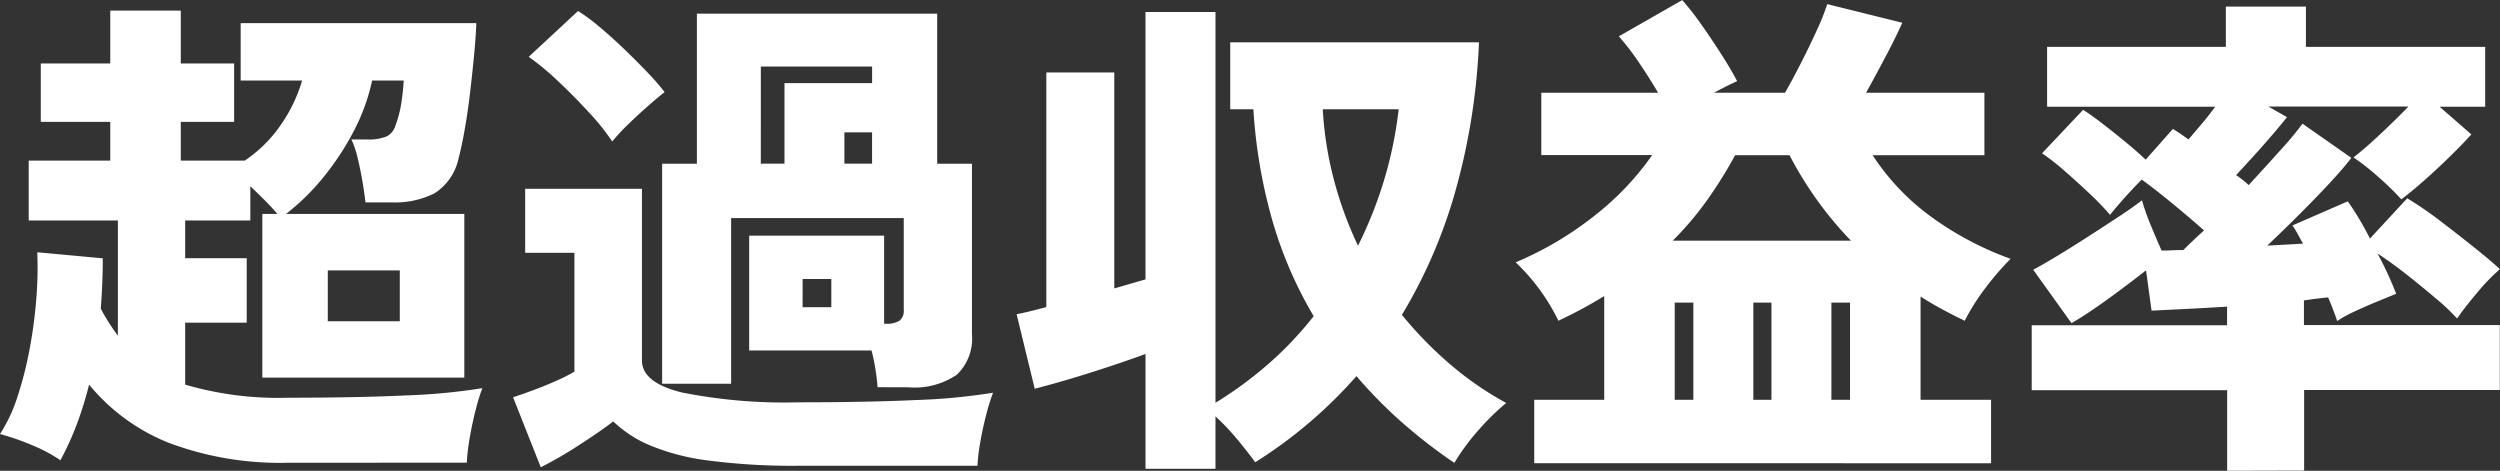
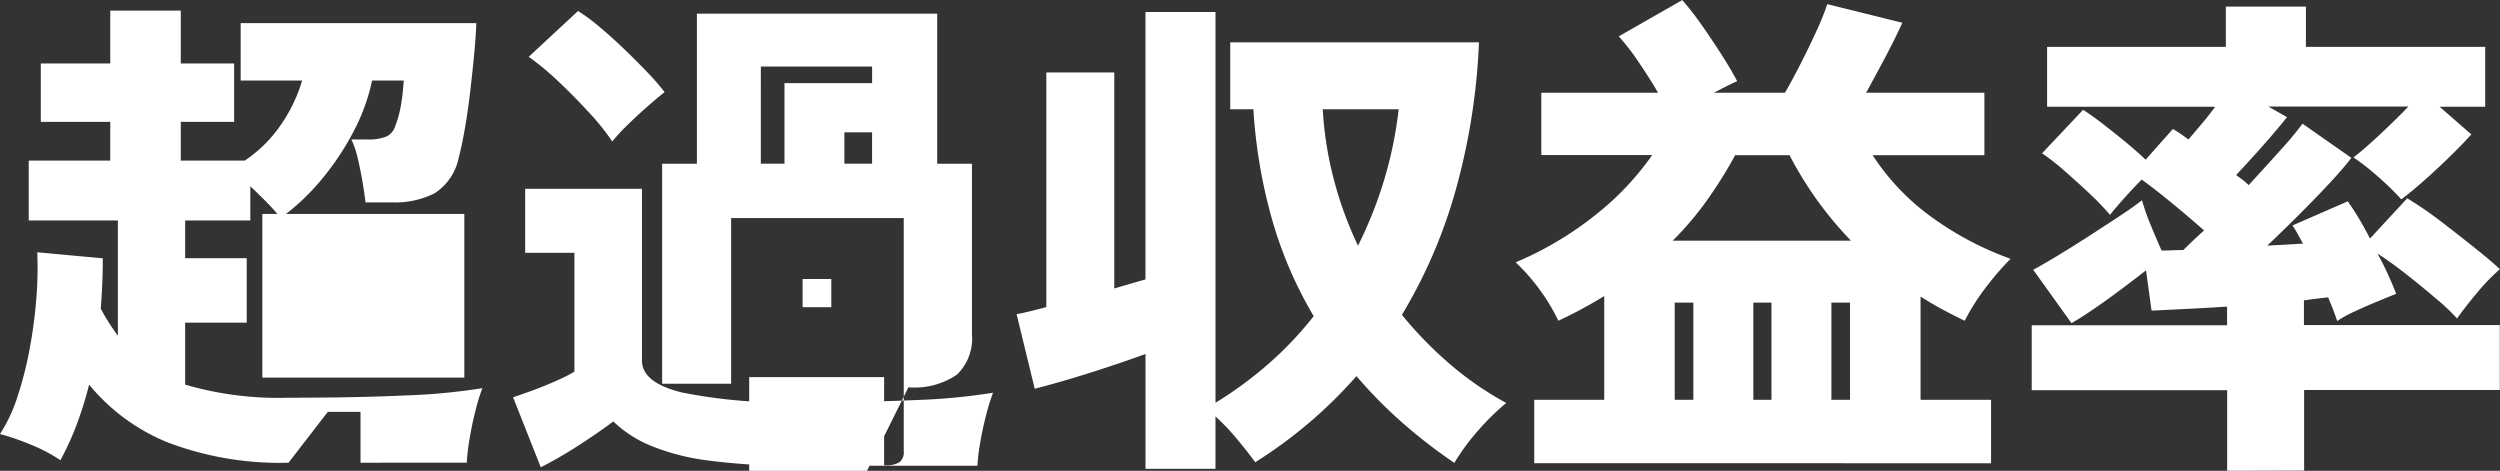
<svg xmlns="http://www.w3.org/2000/svg" width="87.762" height="16.527" viewBox="0 0 87.762 16.527">
  <rect x="0" y="0" width="87.762" height="16.527" fill="#333333" stroke="none" />
-   <path id="パス_11280" data-name="パス 11280" d="M10.128-11.212a11.1,11.1,0,0,1-4.207-.7,6.943,6.943,0,0,1-2.793-2.042,12.765,12.765,0,0,1-.424,1.37A10.051,10.051,0,0,1,2.121-11.3,5.474,5.474,0,0,0,1.1-11.839a8.484,8.484,0,0,0-1.1-.38,5.441,5.441,0,0,0,.61-1.3,12.756,12.756,0,0,0,.424-1.653,16.483,16.483,0,0,0,.239-1.776A13.231,13.231,0,0,0,1.308-18.6l2.3.212q0,.442-.018.875t-.053.893q.141.265.292.5t.309.451v-4.048H1.008v-2.1H3.871v-1.361H1.432v-2.05H3.871v-1.856H6.346v1.856H8.219v2.05H6.346v1.361H8.591a4.723,4.723,0,0,0,1.273-1.264,5.4,5.4,0,0,0,.742-1.547H8.449v-2.015h8.272q-.018.495-.08,1.14T16.5-24.186q-.08.672-.186,1.273T16.1-21.906a1.925,1.925,0,0,1-.848,1.237,3.08,3.08,0,0,1-1.485.318h-.937q-.035-.318-.106-.734t-.168-.822a3.11,3.11,0,0,0-.221-.654h.548a1.643,1.643,0,0,0,.689-.106.6.6,0,0,0,.3-.354,3.926,3.926,0,0,0,.194-.689,7.67,7.67,0,0,0,.106-.919H13.063a6.932,6.932,0,0,1-.654,1.794,9.5,9.5,0,0,1-1.069,1.617,8,8,0,0,1-1.3,1.273H16.3V-14.2H9.209v-5.745h.53q-.194-.23-.451-.486t-.5-.486v1.2H6.5v1.326H8.661v2.263H6.5v2.174a11.636,11.636,0,0,0,3.624.46q2.386,0,4.11-.08a21.452,21.452,0,0,0,2.7-.256,6.476,6.476,0,0,0-.23.742q-.124.477-.212.99a7.38,7.38,0,0,0-.106.884Zm1.379-4.967h2.528v-1.785H11.507Zm19.3,2.316q-.018-.265-.071-.61a6.638,6.638,0,0,0-.141-.681H26.3v-4.03h4.737v3.093h.053a.861.861,0,0,0,.486-.106.445.445,0,0,0,.15-.389V-19.8H25.666v5.815H23.244v-7.724h1.22v-5.268H32.9v5.268h1.22v5.975a1.763,1.763,0,0,1-.53,1.432,2.637,2.637,0,0,1-1.7.442ZM18.984-11.052l-.972-2.457q.318-.106.725-.256t.8-.327a5.5,5.5,0,0,0,.628-.318v-4.172H18.436v-2.245h4.1V-14.8q0,.778,1.405,1.122a18.428,18.428,0,0,0,4.11.345q2.386,0,4.11-.08a21.451,21.451,0,0,0,2.7-.256,6.623,6.623,0,0,0-.23.734q-.124.468-.212.963a6.871,6.871,0,0,0-.106.866H28.052a22.809,22.809,0,0,1-3.2-.186,7.89,7.89,0,0,1-2.059-.539,4.2,4.2,0,0,1-1.264-.831q-.513.389-1.228.848A14.347,14.347,0,0,1,18.984-11.052Zm2.51-11.436a8.1,8.1,0,0,0-.822-1.025q-.521-.566-1.087-1.1a9.2,9.2,0,0,0-1.025-.848l1.732-1.609a6.494,6.494,0,0,1,.742.548q.424.354.866.778t.822.822a8.663,8.663,0,0,1,.61.7q-.23.177-.592.495t-.707.654A6.2,6.2,0,0,0,21.494-22.489Zm5.214.778h.831v-2.828h3.076v-.583H26.709Zm2.934,0h.972v-1.1h-.972Zm-1.467,5.038h1.008v-.99H28.176ZM40.213-11v-4.03q-.866.318-1.927.654t-1.962.566l-.636-2.616q.194-.035.46-.1t.583-.15v-8.237h2.386v7.583l.574-.168.521-.15v-9.386H42.67v13.717a13.71,13.71,0,0,0,1.874-1.379,12.332,12.332,0,0,0,1.573-1.662,14.358,14.358,0,0,1-1.449-3.35A18.279,18.279,0,0,1,44-23.62h-.813v-2.351h8.732a22.708,22.708,0,0,1-.84,5.268,17.756,17.756,0,0,1-1.865,4.3,13.554,13.554,0,0,0,1.7,1.741,11.291,11.291,0,0,0,1.962,1.352,8.481,8.481,0,0,0-.99.972,7.69,7.69,0,0,0-.831,1.131A18.1,18.1,0,0,1,49.2-12.643a16.283,16.283,0,0,1-1.582-1.609,16.16,16.16,0,0,1-3.553,3.023q-.3-.407-.654-.831a7.779,7.779,0,0,0-.742-.778V-11Zm7.459-7.831a14.564,14.564,0,0,0,.928-2.342,14.113,14.113,0,0,0,.5-2.448H46.435a12.429,12.429,0,0,0,.389,2.466A13.191,13.191,0,0,0,47.673-18.83Zm6.187,7.636v-2.227h2.457v-3.641a15.845,15.845,0,0,1-1.609.866,7.1,7.1,0,0,0-1.5-2.05,11.854,11.854,0,0,0,2.8-1.662A9.886,9.886,0,0,0,58-22.012H54.107V-24.2h4.1q-.3-.513-.672-1.061a8.4,8.4,0,0,0-.707-.919l2.227-1.273a9.592,9.592,0,0,1,.663.848q.362.513.707,1.052t.557.946q-.354.159-.813.407h2.492q.265-.46.557-1.034t.548-1.131a8.518,8.518,0,0,0,.38-.946l2.634.654q-.247.548-.592,1.2T65.508-24.2h4.154v2.192H65.738a8.2,8.2,0,0,0,1.971,2.1,11.155,11.155,0,0,0,2.872,1.538,9.918,9.918,0,0,0-.884,1.025,7.379,7.379,0,0,0-.725,1.149q-.407-.194-.8-.407t-.751-.442v3.624h2.475v2.227Zm4.861-7.813h6.257a12.774,12.774,0,0,1-2.156-3H60.912a15.559,15.559,0,0,1-.981,1.573A11.126,11.126,0,0,1,58.72-19.007Zm.071,5.586h.654v-3.412h-.654Zm5.5,0h.654v-3.412h-.654Zm-2.74,0h.636v-3.412h-.636Zm16.633,2.492v-2.828H71.323v-2.28h6.858v-.654q-.848.053-1.573.088l-1.078.053-.194-1.414q-.407.318-.893.681t-.937.672q-.451.309-.787.5l-1.343-1.874q.3-.159.8-.46t1.078-.672q.574-.371,1.1-.716t.84-.592a7.726,7.726,0,0,0,.318.9q.212.513.371.866.177,0,.362-.009t.4-.009q.141-.141.327-.318t.4-.371q-.477-.424-1.1-.937t-1.087-.848q-.283.283-.592.628t-.521.61a9.686,9.686,0,0,0-.742-.769q-.442-.415-.884-.8a8.145,8.145,0,0,0-.76-.592L73.126-23.6q.283.177.672.477t.8.636q.407.336.725.636l.955-1.078q.124.071.265.168t.283.2l.451-.53q.256-.3.486-.619h-5.9v-2.1h6.275v-1.414h2.811v1.414h6.293v2.1H85.641l1.114.972q-.283.318-.734.76t-.91.848q-.46.407-.813.672a9.825,9.825,0,0,0-.822-.8,8.62,8.62,0,0,0-.857-.672q.389-.3.946-.822t.981-.963H79.631l.654.371q-.194.247-.513.619t-.663.751q-.345.38-.61.663.124.088.239.177a2.086,2.086,0,0,1,.2.177q.619-.672,1.149-1.264a11.21,11.21,0,0,0,.742-.893l1.715,1.2q-.283.371-.769.893t-1.052,1.087q-.566.566-1.131,1.1l.654-.035.6-.035q-.106-.194-.194-.354a2.965,2.965,0,0,0-.177-.283l1.944-.848a10.6,10.6,0,0,1,.778,1.308l1.308-1.414a12.819,12.819,0,0,1,1.167.8q.636.486,1.211.946t.875.742a7.038,7.038,0,0,0-.787.813q-.433.513-.716.919a6.869,6.869,0,0,0-.707-.672q-.477-.407-1.034-.848t-1.052-.76q.212.389.38.76t.274.654q-.265.106-.672.274t-.787.345a4.216,4.216,0,0,0-.61.336q-.053-.159-.133-.371t-.186-.46q-.177.018-.389.044t-.46.062v.866h6.876v2.28H80.886v2.828Z" transform="translate(0 27.456)" fill="#fff" />
+   <path id="パス_11280" data-name="パス 11280" d="M10.128-11.212a11.1,11.1,0,0,1-4.207-.7,6.943,6.943,0,0,1-2.793-2.042,12.765,12.765,0,0,1-.424,1.37A10.051,10.051,0,0,1,2.121-11.3,5.474,5.474,0,0,0,1.1-11.839a8.484,8.484,0,0,0-1.1-.38,5.441,5.441,0,0,0,.61-1.3,12.756,12.756,0,0,0,.424-1.653,16.483,16.483,0,0,0,.239-1.776A13.231,13.231,0,0,0,1.308-18.6l2.3.212q0,.442-.018.875t-.053.893q.141.265.292.5t.309.451v-4.048H1.008v-2.1H3.871v-1.361H1.432v-2.05H3.871v-1.856H6.346v1.856H8.219v2.05H6.346v1.361H8.591a4.723,4.723,0,0,0,1.273-1.264,5.4,5.4,0,0,0,.742-1.547H8.449v-2.015h8.272q-.018.495-.08,1.14T16.5-24.186q-.08.672-.186,1.273T16.1-21.906a1.925,1.925,0,0,1-.848,1.237,3.08,3.08,0,0,1-1.485.318h-.937q-.035-.318-.106-.734t-.168-.822a3.11,3.11,0,0,0-.221-.654h.548a1.643,1.643,0,0,0,.689-.106.6.6,0,0,0,.3-.354,3.926,3.926,0,0,0,.194-.689,7.67,7.67,0,0,0,.106-.919H13.063a6.932,6.932,0,0,1-.654,1.794,9.5,9.5,0,0,1-1.069,1.617,8,8,0,0,1-1.3,1.273H16.3V-14.2H9.209v-5.745h.53q-.194-.23-.451-.486t-.5-.486v1.2H6.5v1.326H8.661v2.263H6.5v2.174a11.636,11.636,0,0,0,3.624.46q2.386,0,4.11-.08a21.452,21.452,0,0,0,2.7-.256,6.476,6.476,0,0,0-.23.742q-.124.477-.212.99a7.38,7.38,0,0,0-.106.884Zh2.528v-1.785H11.507Zm19.3,2.316q-.018-.265-.071-.61a6.638,6.638,0,0,0-.141-.681H26.3v-4.03h4.737v3.093h.053a.861.861,0,0,0,.486-.106.445.445,0,0,0,.15-.389V-19.8H25.666v5.815H23.244v-7.724h1.22v-5.268H32.9v5.268h1.22v5.975a1.763,1.763,0,0,1-.53,1.432,2.637,2.637,0,0,1-1.7.442ZM18.984-11.052l-.972-2.457q.318-.106.725-.256t.8-.327a5.5,5.5,0,0,0,.628-.318v-4.172H18.436v-2.245h4.1V-14.8q0,.778,1.405,1.122a18.428,18.428,0,0,0,4.11.345q2.386,0,4.11-.08a21.451,21.451,0,0,0,2.7-.256,6.623,6.623,0,0,0-.23.734q-.124.468-.212.963a6.871,6.871,0,0,0-.106.866H28.052a22.809,22.809,0,0,1-3.2-.186,7.89,7.89,0,0,1-2.059-.539,4.2,4.2,0,0,1-1.264-.831q-.513.389-1.228.848A14.347,14.347,0,0,1,18.984-11.052Zm2.51-11.436a8.1,8.1,0,0,0-.822-1.025q-.521-.566-1.087-1.1a9.2,9.2,0,0,0-1.025-.848l1.732-1.609a6.494,6.494,0,0,1,.742.548q.424.354.866.778t.822.822a8.663,8.663,0,0,1,.61.7q-.23.177-.592.495t-.707.654A6.2,6.2,0,0,0,21.494-22.489Zm5.214.778h.831v-2.828h3.076v-.583H26.709Zm2.934,0h.972v-1.1h-.972Zm-1.467,5.038h1.008v-.99H28.176ZM40.213-11v-4.03q-.866.318-1.927.654t-1.962.566l-.636-2.616q.194-.035.46-.1t.583-.15v-8.237h2.386v7.583l.574-.168.521-.15v-9.386H42.67v13.717a13.71,13.71,0,0,0,1.874-1.379,12.332,12.332,0,0,0,1.573-1.662,14.358,14.358,0,0,1-1.449-3.35A18.279,18.279,0,0,1,44-23.62h-.813v-2.351h8.732a22.708,22.708,0,0,1-.84,5.268,17.756,17.756,0,0,1-1.865,4.3,13.554,13.554,0,0,0,1.7,1.741,11.291,11.291,0,0,0,1.962,1.352,8.481,8.481,0,0,0-.99.972,7.69,7.69,0,0,0-.831,1.131A18.1,18.1,0,0,1,49.2-12.643a16.283,16.283,0,0,1-1.582-1.609,16.16,16.16,0,0,1-3.553,3.023q-.3-.407-.654-.831a7.779,7.779,0,0,0-.742-.778V-11Zm7.459-7.831a14.564,14.564,0,0,0,.928-2.342,14.113,14.113,0,0,0,.5-2.448H46.435a12.429,12.429,0,0,0,.389,2.466A13.191,13.191,0,0,0,47.673-18.83Zm6.187,7.636v-2.227h2.457v-3.641a15.845,15.845,0,0,1-1.609.866,7.1,7.1,0,0,0-1.5-2.05,11.854,11.854,0,0,0,2.8-1.662A9.886,9.886,0,0,0,58-22.012H54.107V-24.2h4.1q-.3-.513-.672-1.061a8.4,8.4,0,0,0-.707-.919l2.227-1.273a9.592,9.592,0,0,1,.663.848q.362.513.707,1.052t.557.946q-.354.159-.813.407h2.492q.265-.46.557-1.034t.548-1.131a8.518,8.518,0,0,0,.38-.946l2.634.654q-.247.548-.592,1.2T65.508-24.2h4.154v2.192H65.738a8.2,8.2,0,0,0,1.971,2.1,11.155,11.155,0,0,0,2.872,1.538,9.918,9.918,0,0,0-.884,1.025,7.379,7.379,0,0,0-.725,1.149q-.407-.194-.8-.407t-.751-.442v3.624h2.475v2.227Zm4.861-7.813h6.257a12.774,12.774,0,0,1-2.156-3H60.912a15.559,15.559,0,0,1-.981,1.573A11.126,11.126,0,0,1,58.72-19.007Zm.071,5.586h.654v-3.412h-.654Zm5.5,0h.654v-3.412h-.654Zm-2.74,0h.636v-3.412h-.636Zm16.633,2.492v-2.828H71.323v-2.28h6.858v-.654q-.848.053-1.573.088l-1.078.053-.194-1.414q-.407.318-.893.681t-.937.672q-.451.309-.787.5l-1.343-1.874q.3-.159.8-.46t1.078-.672q.574-.371,1.1-.716t.84-.592a7.726,7.726,0,0,0,.318.9q.212.513.371.866.177,0,.362-.009t.4-.009q.141-.141.327-.318t.4-.371q-.477-.424-1.1-.937t-1.087-.848q-.283.283-.592.628t-.521.61a9.686,9.686,0,0,0-.742-.769q-.442-.415-.884-.8a8.145,8.145,0,0,0-.76-.592L73.126-23.6q.283.177.672.477t.8.636q.407.336.725.636l.955-1.078q.124.071.265.168t.283.2l.451-.53q.256-.3.486-.619h-5.9v-2.1h6.275v-1.414h2.811v1.414h6.293v2.1H85.641l1.114.972q-.283.318-.734.76t-.91.848q-.46.407-.813.672a9.825,9.825,0,0,0-.822-.8,8.62,8.62,0,0,0-.857-.672q.389-.3.946-.822t.981-.963H79.631l.654.371q-.194.247-.513.619t-.663.751q-.345.38-.61.663.124.088.239.177a2.086,2.086,0,0,1,.2.177q.619-.672,1.149-1.264a11.21,11.21,0,0,0,.742-.893l1.715,1.2q-.283.371-.769.893t-1.052,1.087q-.566.566-1.131,1.1l.654-.035.6-.035q-.106-.194-.194-.354a2.965,2.965,0,0,0-.177-.283l1.944-.848a10.6,10.6,0,0,1,.778,1.308l1.308-1.414a12.819,12.819,0,0,1,1.167.8q.636.486,1.211.946t.875.742a7.038,7.038,0,0,0-.787.813q-.433.513-.716.919a6.869,6.869,0,0,0-.707-.672q-.477-.407-1.034-.848t-1.052-.76q.212.389.38.76t.274.654q-.265.106-.672.274t-.787.345a4.216,4.216,0,0,0-.61.336q-.053-.159-.133-.371t-.186-.46q-.177.018-.389.044t-.46.062v.866h6.876v2.28H80.886v2.828Z" transform="translate(0 27.456)" fill="#fff" />
</svg>